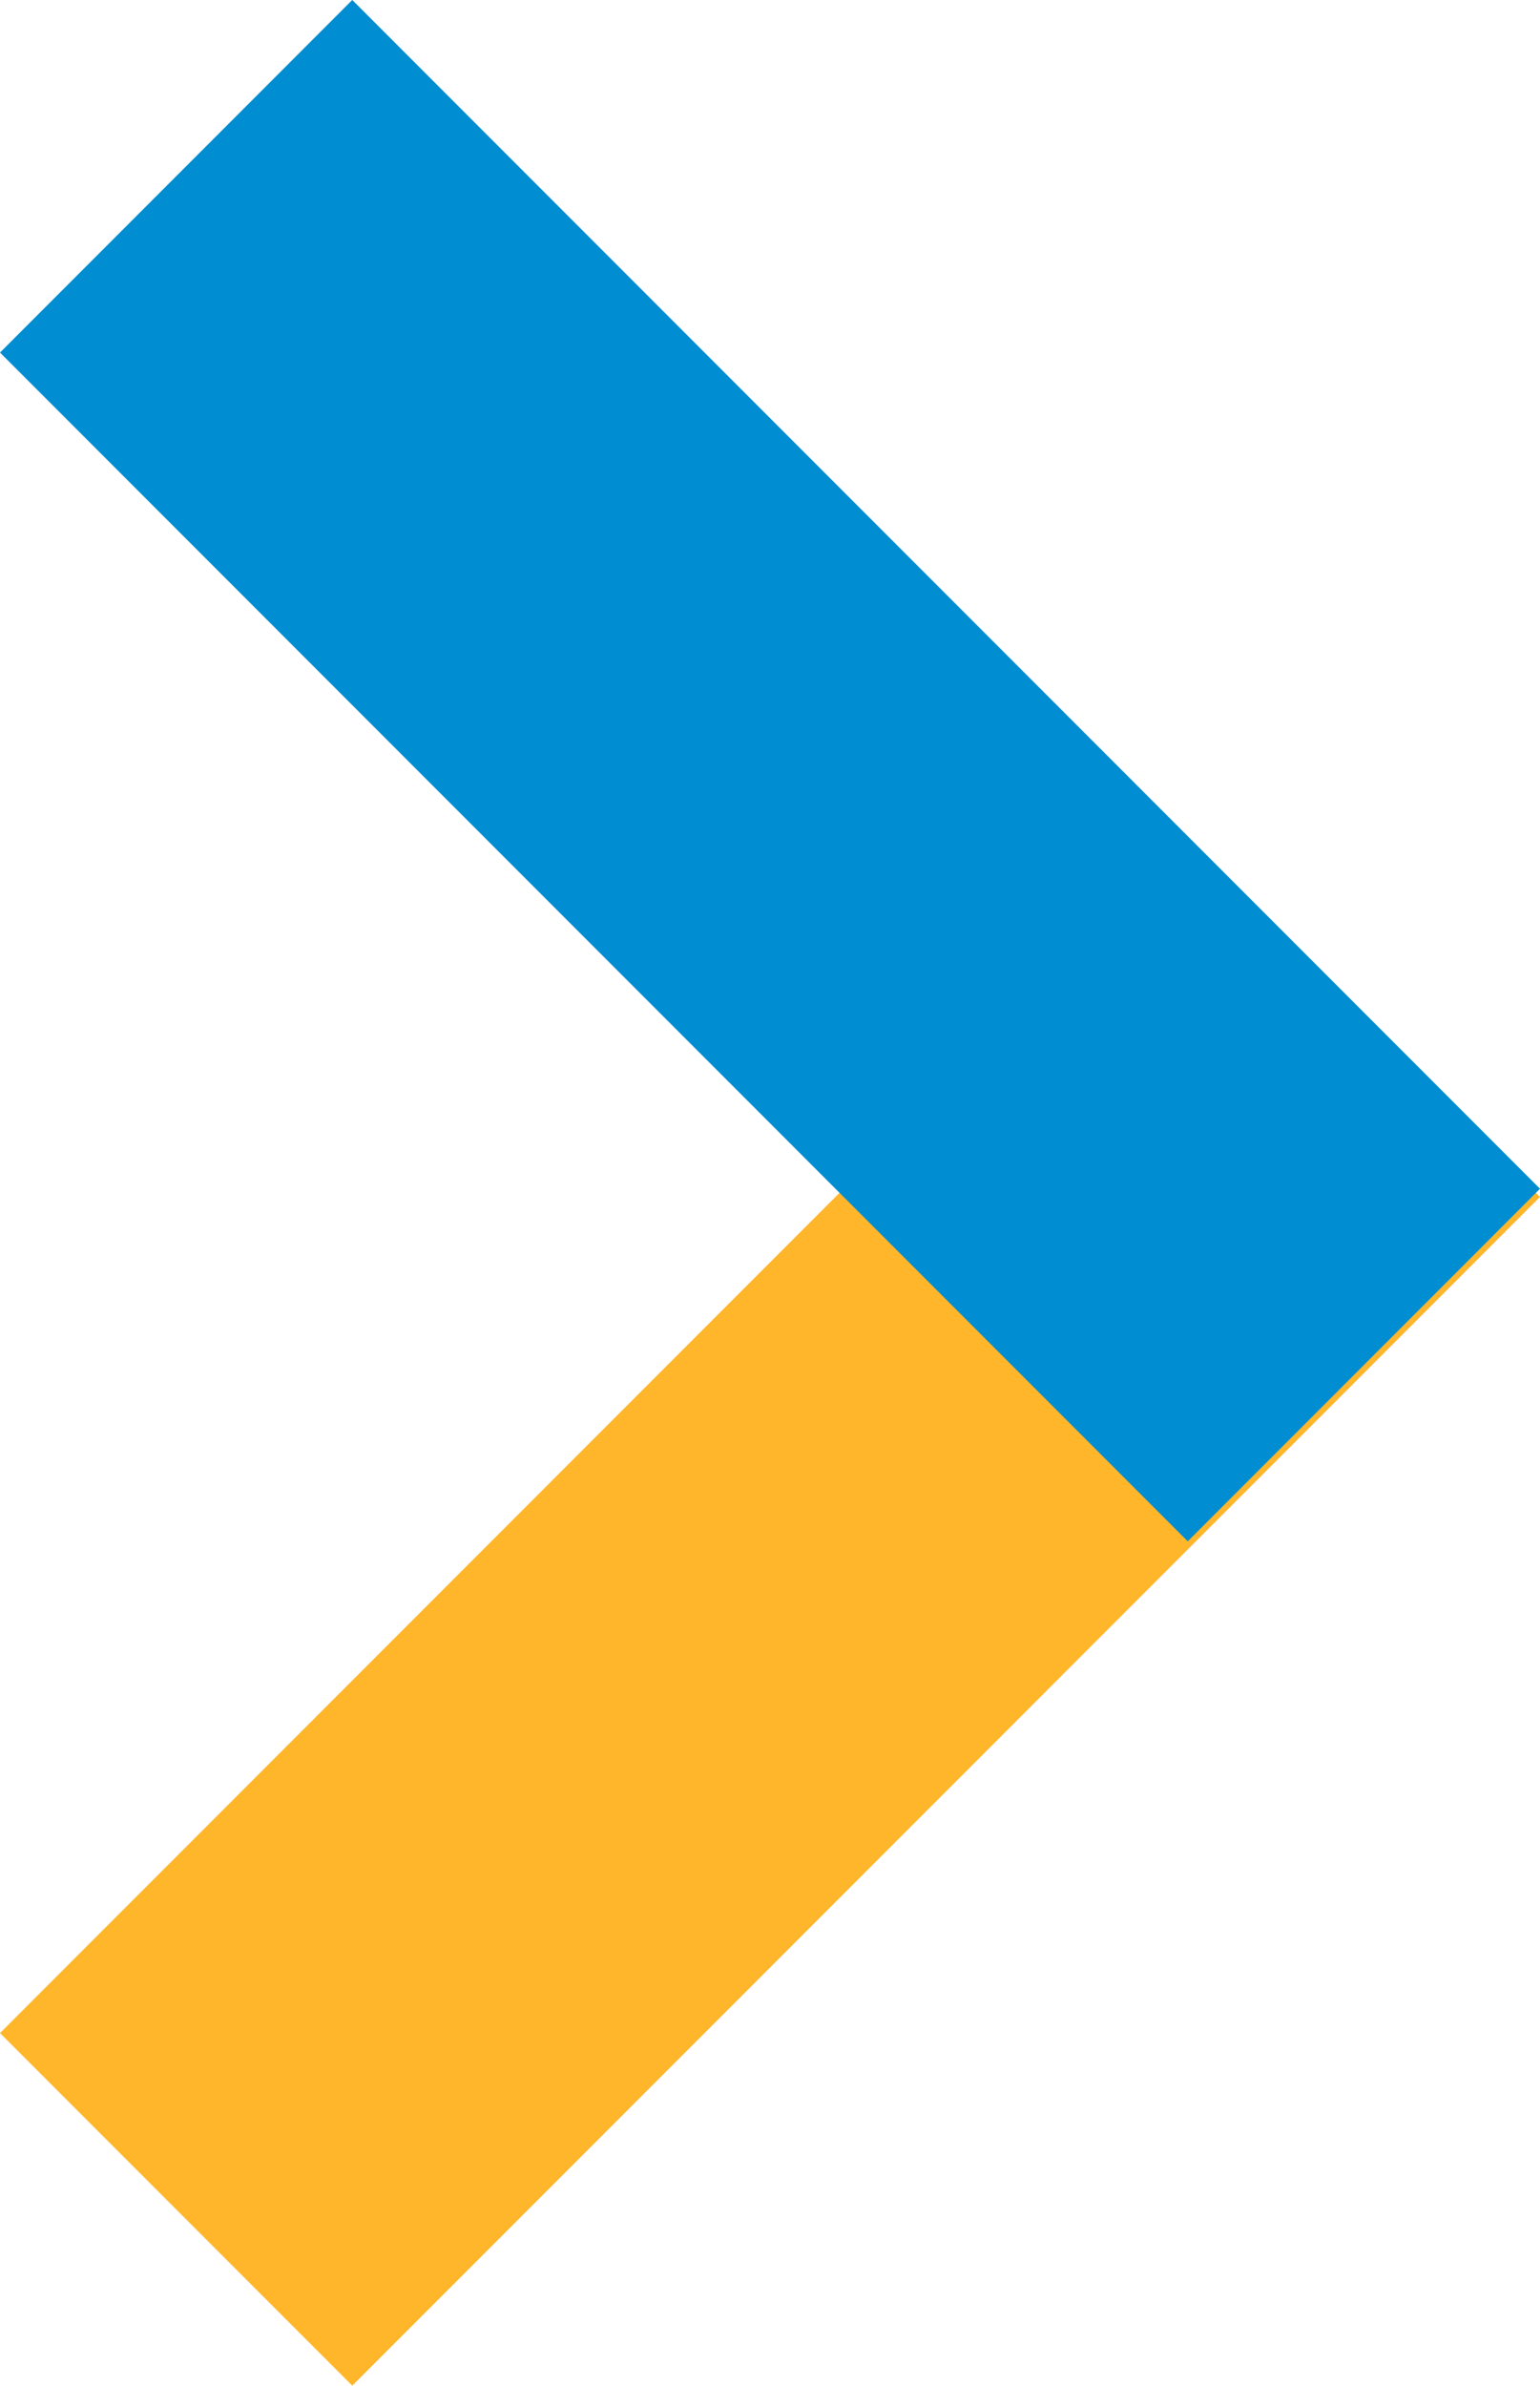
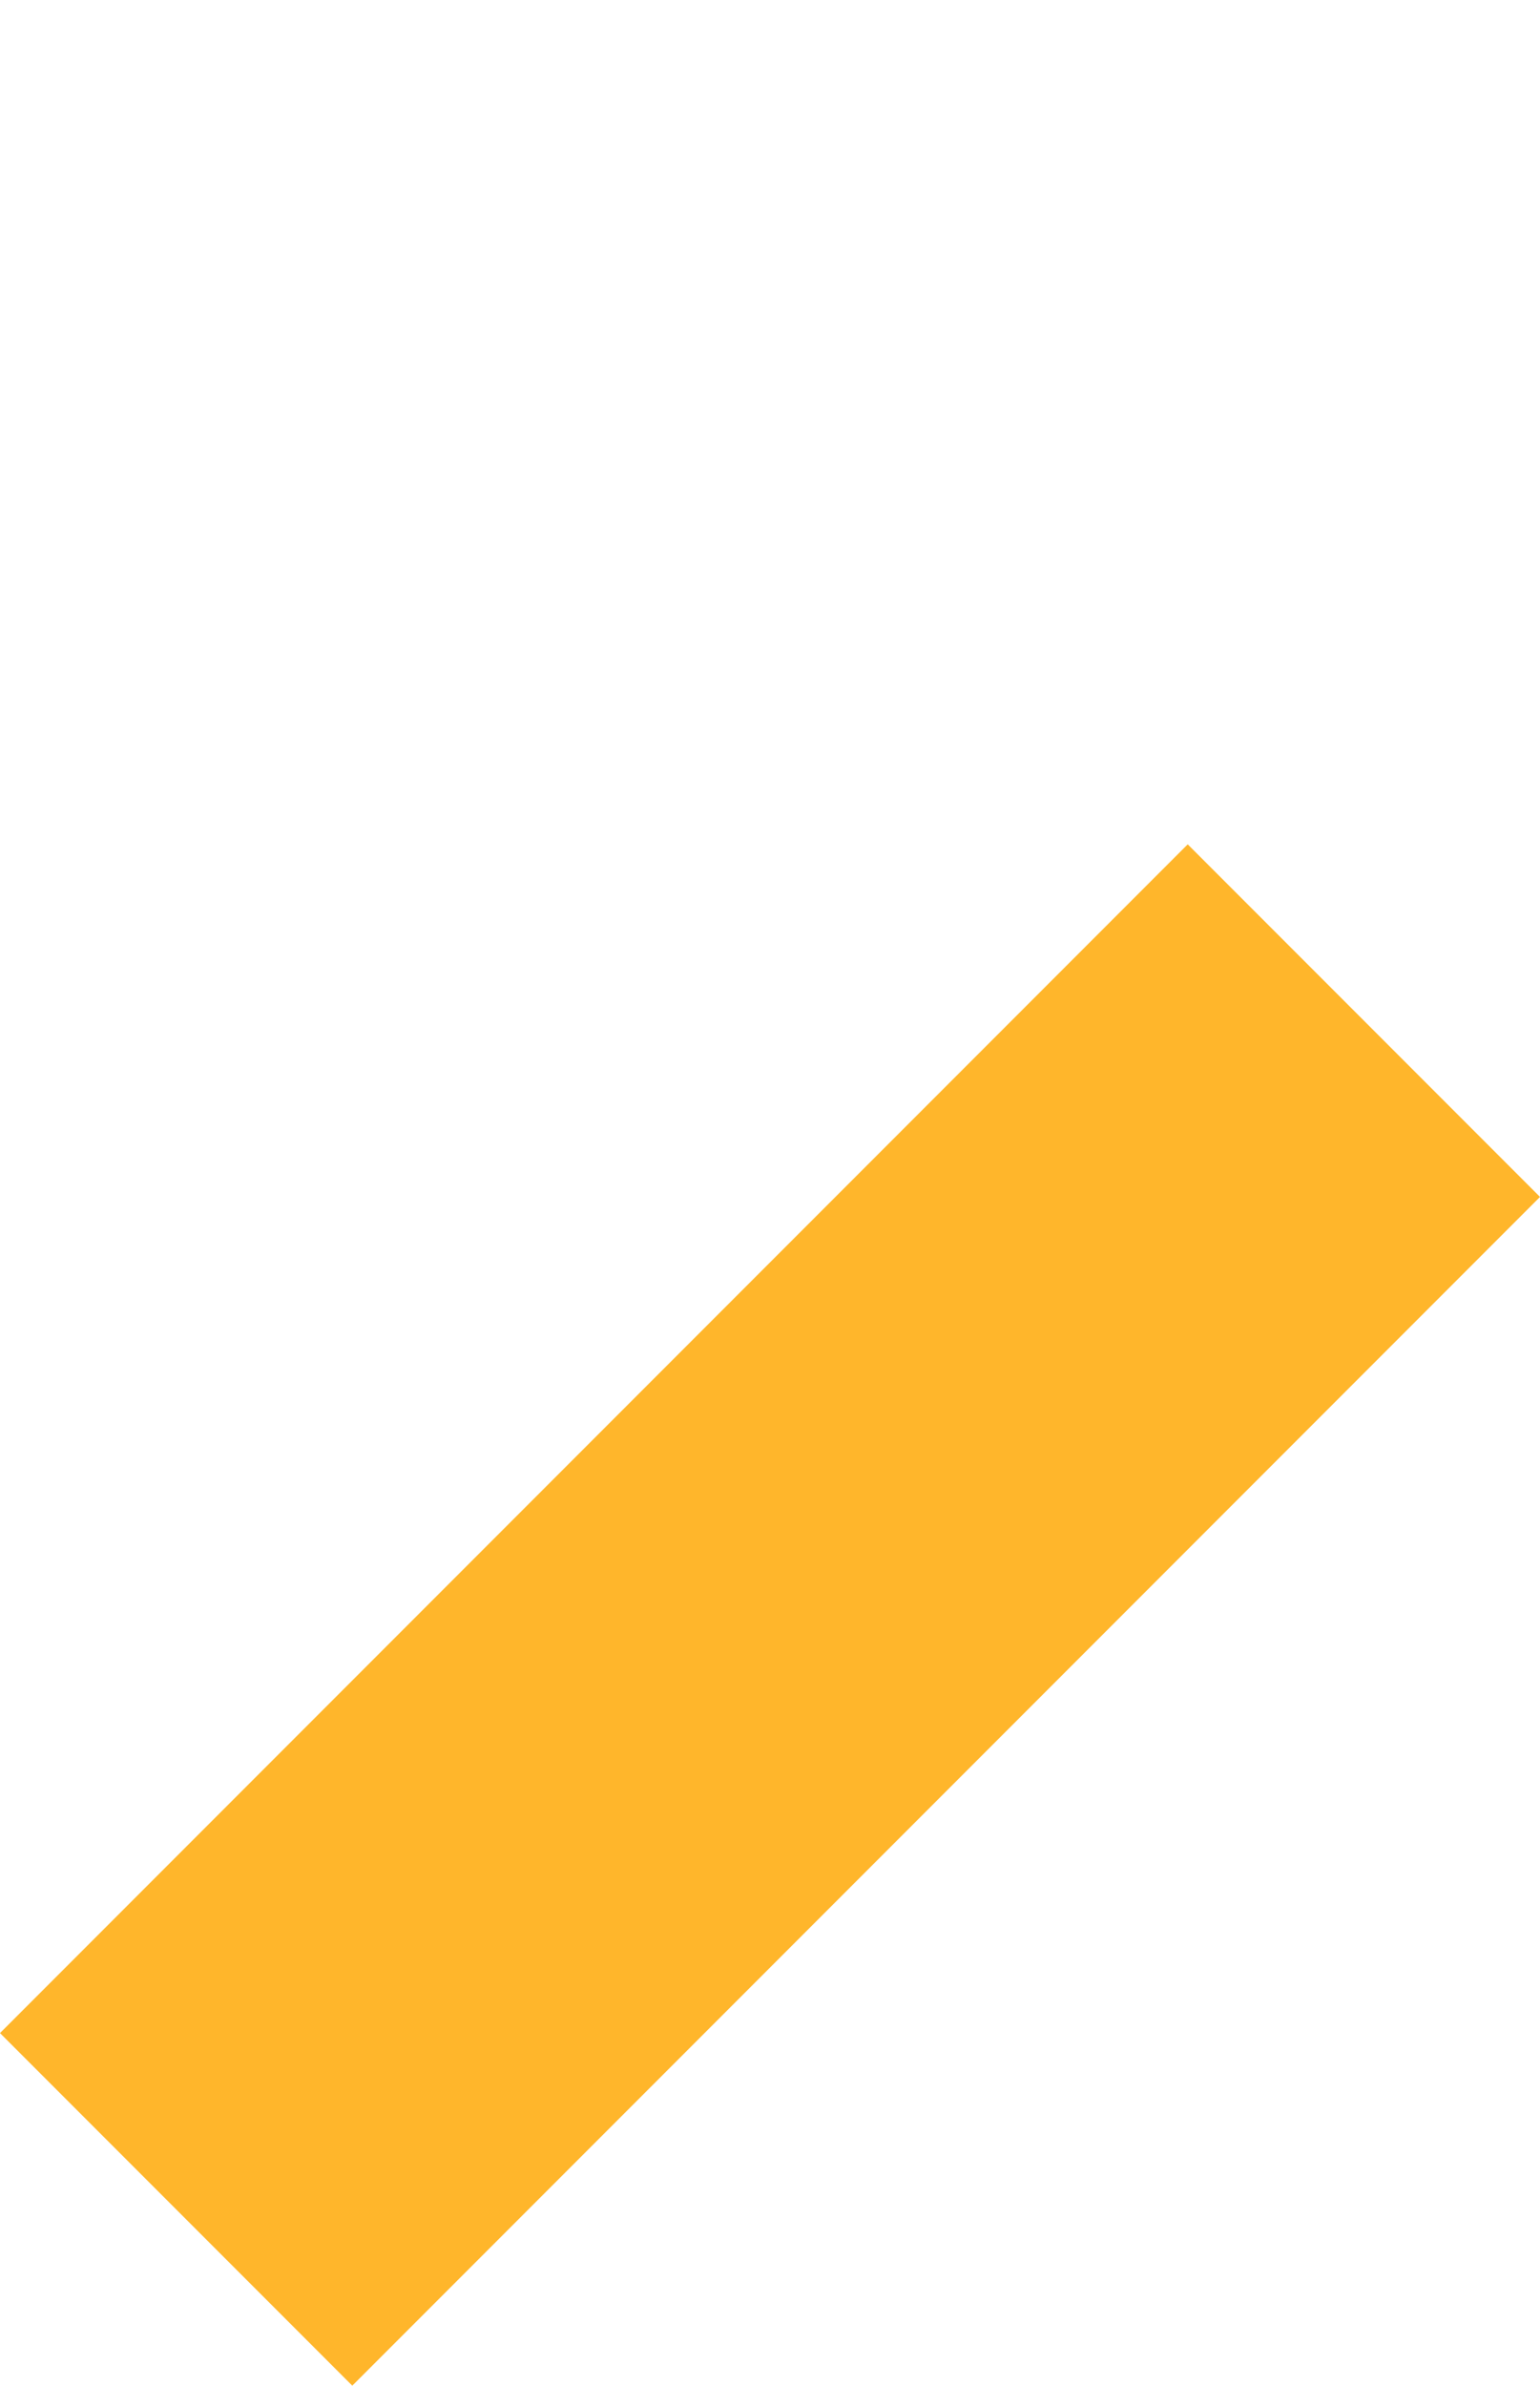
<svg xmlns="http://www.w3.org/2000/svg" width="24.649" height="38.152" viewBox="0 0 24.649 38.152">
  <g id="Groupe_6134" data-name="Groupe 6134" transform="translate(-36.514 -33.196)">
    <rect id="Rectangle_3771" data-name="Rectangle 3771" width="26.885" height="7.974" transform="translate(36.514 65.709) rotate(-45)" fill="#ffb62b" />
-     <rect id="Rectangle_3772" data-name="Rectangle 3772" width="7.974" height="26.885" transform="translate(36.514 38.834) rotate(-45)" fill="#008dd1" />
  </g>
</svg>